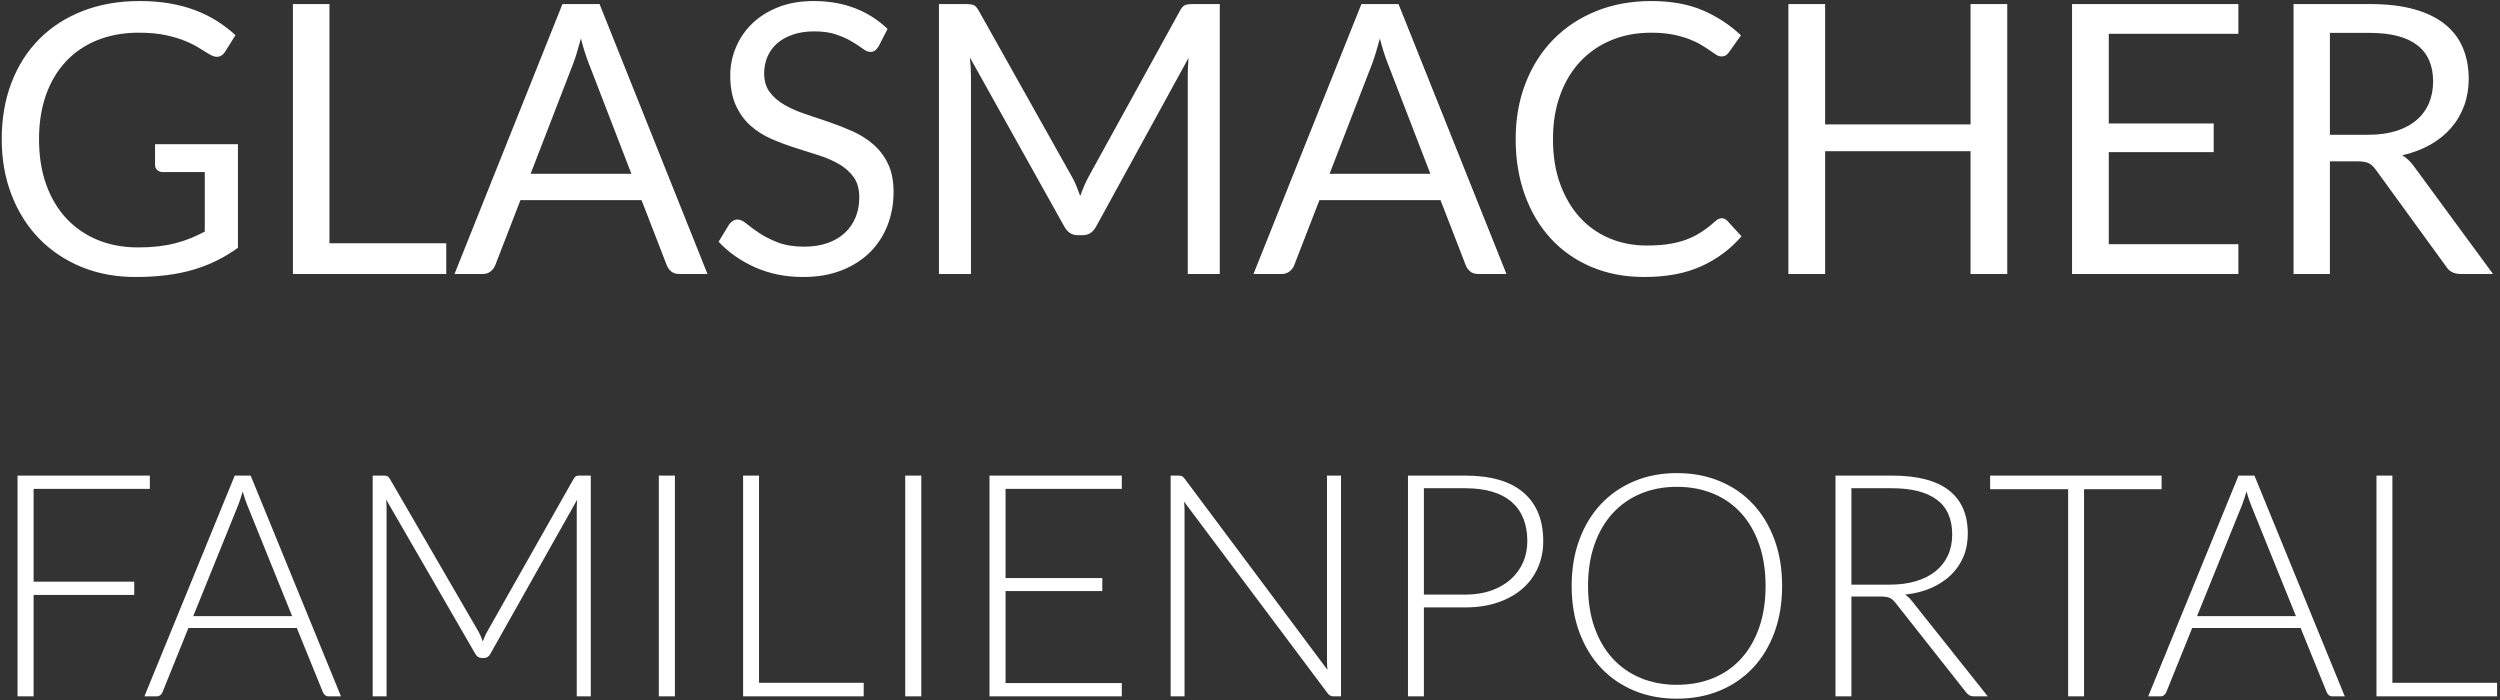
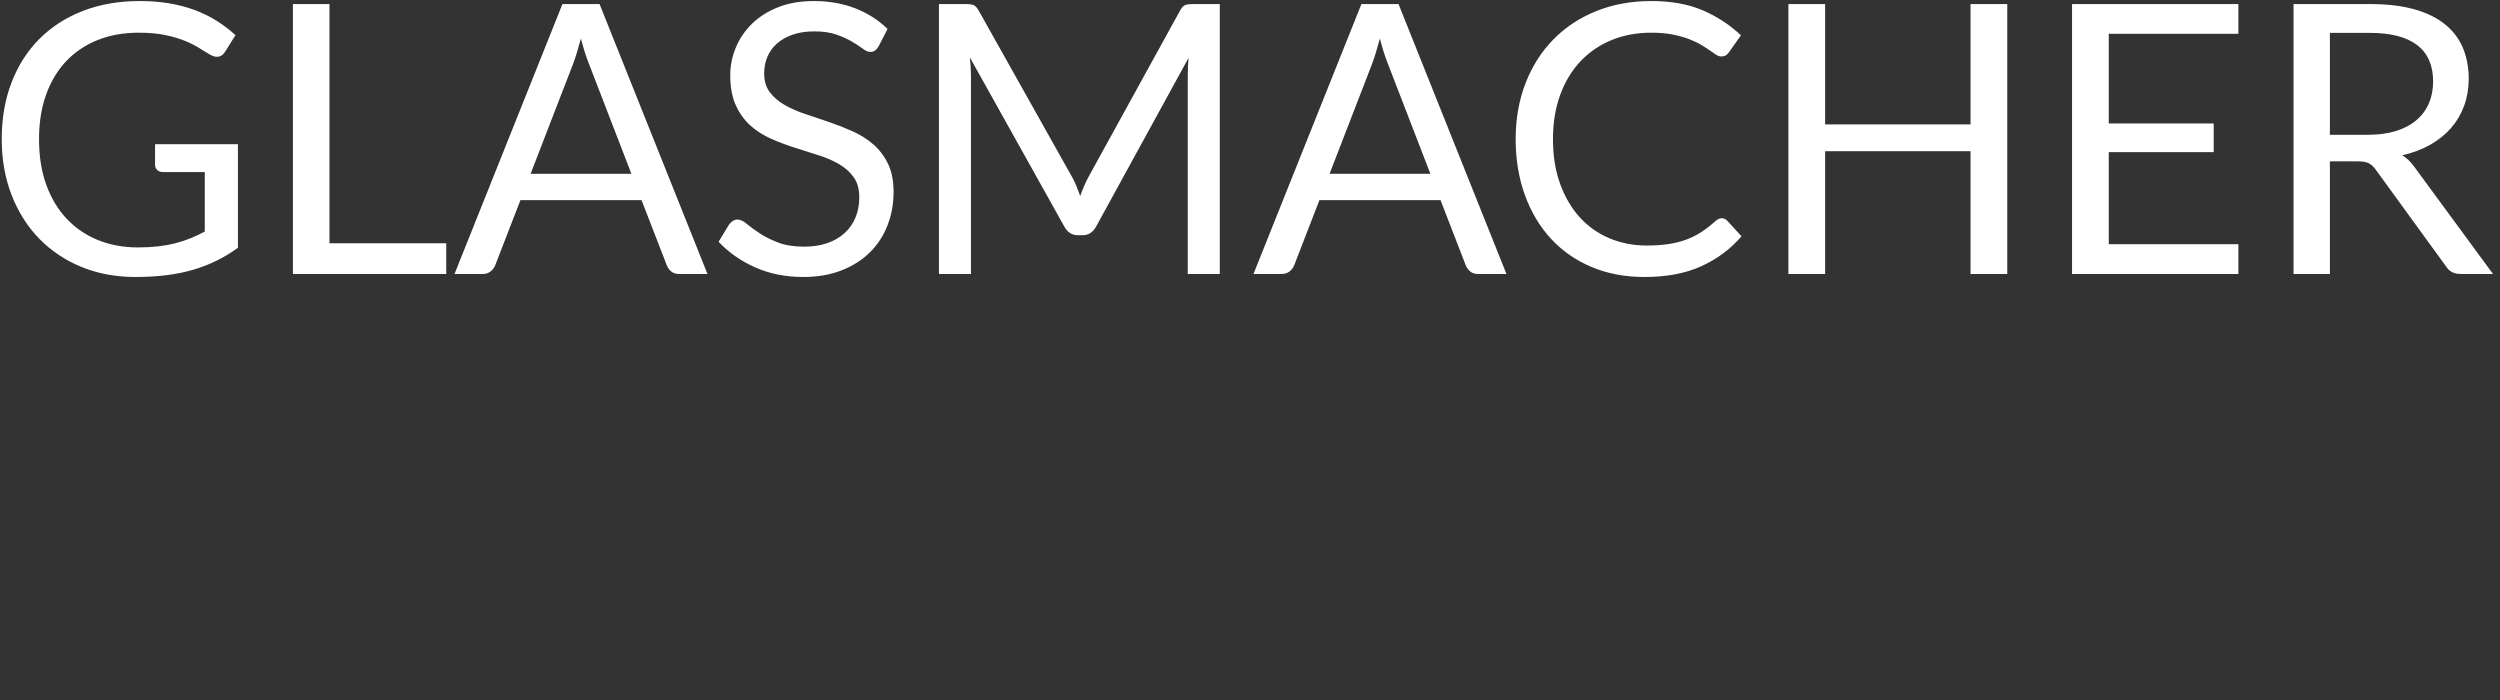
<svg xmlns="http://www.w3.org/2000/svg" width="657" height="184" viewBox="0 0 657 184">
  <rect x="0" y="0" width="657" height="184" fill="#333333" stroke="none" />
  <g fill="none" fill-rule="evenodd" class="page-1">
    <g fill="#FFF" fill-rule="nonzero" class="page-1__group" transform="translate(.455 .275)">
      <path d="M35.096,72.517 C38.032,72.517 40.755,72.361 43.263,72.047 C45.771,71.734 48.122,71.255 50.317,70.612 C52.511,69.968 54.574,69.168 56.504,68.211 C58.435,67.254 60.291,66.132 62.073,64.845 L62.073,64.845 L62.073,37.62 L40.293,37.62 L40.293,43.065 C40.293,43.593 40.483,44.038 40.862,44.401 C41.242,44.764 41.745,44.946 42.372,44.946 L42.372,44.946 L53.361,44.946 L53.361,60.588 C52.107,61.248 50.853,61.834 49.599,62.345 C48.345,62.857 47.008,63.294 45.59,63.657 C44.17,64.02 42.661,64.292 41.06,64.474 C39.46,64.655 37.703,64.746 35.788,64.746 C31.96,64.746 28.462,64.103 25.294,62.816 C22.127,61.529 19.387,59.664 17.078,57.222 C14.768,54.78 12.977,51.802 11.707,48.287 C10.436,44.773 9.801,40.772 9.801,36.283 C9.801,31.994 10.412,28.124 11.633,24.676 C12.854,21.227 14.602,18.29 16.88,15.865 C19.157,13.439 21.912,11.575 25.146,10.271 C28.38,8.968 31.994,8.316 35.986,8.316 C38.725,8.316 41.093,8.53 43.09,8.96 C45.086,9.389 46.819,9.908 48.287,10.519 C49.756,11.129 51.002,11.764 52.025,12.425 C53.047,13.085 53.971,13.646 54.797,14.107 C55.423,14.47 56.001,14.652 56.529,14.652 C57.42,14.652 58.146,14.207 58.707,13.316 L58.707,13.316 L61.429,8.96 C59.911,7.574 58.278,6.328 56.529,5.222 C54.78,4.117 52.874,3.176 50.812,2.401 C48.749,1.625 46.514,1.031 44.105,0.619 C41.696,0.206 39.089,-5.68434189e-14 36.283,-5.68434189e-14 C30.739,-5.68434189e-14 25.732,0.875 21.26,2.623 C16.789,4.372 12.977,6.839 9.826,10.024 C6.674,13.208 4.249,17.028 2.549,21.483 C0.85,25.938 -1.13686838e-13,30.872 -1.13686838e-13,36.283 C-1.13686838e-13,41.63 0.866,46.53 2.599,50.985 C4.331,55.44 6.748,59.26 9.851,62.444 C12.953,65.629 16.648,68.104 20.939,69.869 C25.229,71.635 29.948,72.517 35.096,72.517 Z M116.817,71.725 L116.817,63.657 L86.127,63.657 L86.127,0.792 L76.524,0.792 L76.524,71.725 L116.817,71.725 Z M126.417,71.725 C127.242,71.725 127.935,71.495 128.496,71.032 C129.057,70.57 129.453,70.043 129.684,69.448 L129.684,69.448 L136.317,52.322 L168.145,52.322 L174.779,69.448 C175.042,70.109 175.439,70.653 175.966,71.082 C176.494,71.511 177.188,71.725 178.046,71.725 L178.046,71.725 L185.47,71.725 L157.107,0.792 L147.356,0.792 L118.992,71.725 L126.417,71.725 Z M165.472,45.392 L138.99,45.392 L150.127,16.582 C150.458,15.725 150.796,14.726 151.142,13.588 C151.489,12.449 151.844,11.204 152.207,9.851 C152.899,12.524 153.609,14.751 154.335,16.533 L154.335,16.533 L165.472,45.392 Z M210.613,72.517 C214.375,72.517 217.733,71.94 220.687,70.785 C223.64,69.63 226.132,68.046 228.161,66.033 C230.191,64.02 231.733,61.652 232.79,58.93 C233.845,56.207 234.374,53.295 234.374,50.193 C234.374,47.256 233.887,44.781 232.913,42.768 C231.94,40.755 230.653,39.056 229.052,37.669 C227.452,36.283 225.637,35.137 223.607,34.229 C221.578,33.322 219.499,32.505 217.37,31.779 C215.242,31.053 213.163,30.352 211.133,29.675 C209.104,28.999 207.289,28.198 205.688,27.274 C204.088,26.351 202.801,25.237 201.827,23.933 C200.854,22.63 200.367,20.988 200.367,19.008 C200.367,17.457 200.648,16.013 201.208,14.677 C201.769,13.34 202.603,12.177 203.708,11.187 C204.814,10.197 206.191,9.413 207.841,8.836 C209.492,8.258 211.389,7.97 213.534,7.97 C215.811,7.97 217.75,8.25 219.35,8.811 C220.951,9.372 222.32,9.991 223.459,10.667 C224.597,11.344 225.538,11.963 226.28,12.524 C227.023,13.085 227.674,13.365 228.236,13.365 C228.763,13.365 229.192,13.241 229.523,12.994 C229.852,12.746 230.166,12.375 230.463,11.88 L230.463,11.88 L232.79,7.326 C230.347,4.95 227.493,3.135 224.226,1.881 C220.959,0.627 217.345,-5.68434189e-14 213.386,-5.68434189e-14 C209.855,-5.68434189e-14 206.728,0.544 204.005,1.633 C201.283,2.723 198.998,4.175 197.149,5.989 C195.302,7.804 193.891,9.883 192.917,12.226 C191.944,14.569 191.457,16.995 191.457,19.503 C191.457,22.638 191.944,25.27 192.917,27.398 C193.891,29.527 195.169,31.3 196.754,32.719 C198.338,34.139 200.144,35.294 202.174,36.184 C204.203,37.075 206.282,37.859 208.411,38.536 C210.539,39.212 212.618,39.872 214.648,40.516 C216.677,41.159 218.484,41.943 220.068,42.867 C221.652,43.791 222.931,44.938 223.904,46.307 C224.878,47.677 225.364,49.434 225.364,51.579 C225.364,53.526 225.035,55.291 224.375,56.876 C223.714,58.459 222.766,59.821 221.528,60.959 C220.291,62.098 218.781,62.98 216.999,63.608 C215.217,64.234 213.188,64.548 210.911,64.548 C208.172,64.548 205.853,64.177 203.956,63.434 C202.058,62.692 200.441,61.875 199.105,60.984 C197.768,60.093 196.655,59.276 195.763,58.534 C194.873,57.791 194.081,57.42 193.387,57.42 C192.925,57.42 192.505,57.544 192.125,57.791 C191.746,58.039 191.424,58.344 191.16,58.707 L191.16,58.707 L188.388,63.261 C191.061,66.099 194.287,68.351 198.065,70.018 C201.844,71.684 206.026,72.517 210.613,72.517 Z M254.715,71.725 L254.715,19.602 C254.715,18.909 254.69,18.15 254.641,17.325 C254.591,16.5 254.517,15.659 254.418,14.8 L254.418,14.8 L279.267,59.301 C280.092,60.786 281.247,61.529 282.732,61.529 L282.732,61.529 L284.118,61.529 C285.603,61.529 286.758,60.786 287.583,59.301 L287.583,59.301 L311.887,14.949 C311.822,15.774 311.772,16.582 311.739,17.375 C311.706,18.166 311.69,18.909 311.69,19.602 L311.69,19.602 L311.69,71.725 L320.104,71.725 L320.104,0.792 L313.026,0.792 C312.168,0.792 311.508,0.875 311.046,1.04 C310.584,1.204 310.139,1.667 309.709,2.425 L309.709,2.425 L285.702,46.035 C285.24,46.893 284.827,47.743 284.464,48.584 C284.101,49.426 283.755,50.309 283.425,51.233 C283.095,50.342 282.757,49.459 282.41,48.584 C282.064,47.71 281.659,46.877 281.197,46.084 L281.197,46.084 L256.695,2.425 C256.266,1.667 255.821,1.204 255.358,1.04 C254.897,0.875 254.237,0.792 253.379,0.792 L253.379,0.792 L246.3,0.792 L246.3,71.725 L254.715,71.725 Z M336.387,71.725 C337.212,71.725 337.905,71.495 338.466,71.032 C339.027,70.57 339.423,70.043 339.654,69.448 L339.654,69.448 L346.287,52.322 L378.115,52.322 L384.748,69.448 C385.012,70.109 385.409,70.653 385.937,71.082 C386.464,71.511 387.158,71.725 388.015,71.725 L388.015,71.725 L395.44,71.725 L367.077,0.792 L357.325,0.792 L328.962,71.725 L336.387,71.725 Z M375.442,45.392 L348.96,45.392 L360.098,16.582 C360.428,15.725 360.766,14.726 361.112,13.588 C361.459,12.449 361.813,11.204 362.176,9.851 C362.87,12.524 363.579,14.751 364.305,16.533 L364.305,16.533 L375.442,45.392 Z M431.671,72.517 C437.512,72.517 442.504,71.577 446.645,69.696 C450.787,67.815 454.31,65.192 457.214,61.825 L457.214,61.825 L453.452,57.717 C453.022,57.288 452.544,57.074 452.016,57.074 C451.488,57.074 450.943,57.321 450.382,57.816 C449.128,58.938 447.883,59.903 446.645,60.712 C445.408,61.52 444.071,62.188 442.636,62.717 C441.2,63.245 439.641,63.632 437.958,63.88 C436.275,64.127 434.377,64.251 432.265,64.251 C428.8,64.251 425.567,63.624 422.563,62.37 C419.56,61.116 416.962,59.293 414.767,56.9 C412.573,54.508 410.84,51.579 409.57,48.114 C408.299,44.649 407.664,40.706 407.664,36.283 C407.664,31.994 408.299,28.116 409.57,24.651 C410.84,21.186 412.614,18.249 414.891,15.84 C417.168,13.431 419.882,11.575 423.034,10.271 C426.185,8.968 429.659,8.316 433.454,8.316 C435.565,8.316 437.43,8.473 439.047,8.786 C440.664,9.1 442.083,9.488 443.304,9.95 C444.525,10.412 445.581,10.906 446.472,11.434 C447.363,11.963 448.139,12.457 448.798,12.919 C449.459,13.382 450.028,13.769 450.506,14.083 C450.985,14.396 451.438,14.553 451.868,14.553 C452.428,14.553 452.858,14.446 453.154,14.231 C453.452,14.017 453.716,13.745 453.947,13.415 L453.947,13.415 L457.065,9.009 C454.128,6.237 450.77,4.043 446.992,2.425 C443.213,0.808 438.717,-5.68434189e-14 433.503,-5.68434189e-14 C428.223,-5.68434189e-14 423.397,0.883 419.024,2.648 C414.652,4.414 410.898,6.897 407.763,10.098 C404.628,13.299 402.194,17.127 400.462,21.582 C398.729,26.037 397.863,30.938 397.863,36.283 C397.863,41.63 398.671,46.53 400.288,50.985 C401.906,55.44 404.183,59.26 407.12,62.444 C410.057,65.629 413.604,68.104 417.762,69.869 C421.92,71.635 426.557,72.517 431.671,72.517 Z M479.188,71.725 L479.188,39.452 L517.403,39.452 L517.403,71.725 L527.055,71.725 L527.055,0.792 L517.403,0.792 L517.403,32.422 L479.188,32.422 L479.188,0.792 L469.536,0.792 L469.536,71.725 L479.188,71.725 Z M587.788,71.725 L587.788,63.904 L553.732,63.904 L553.732,39.699 L581.304,39.699 L581.304,32.175 L553.732,32.175 L553.732,8.613 L587.788,8.613 L587.788,0.792 L544.08,0.792 L544.08,71.725 L587.788,71.725 Z M611.842,71.725 L611.842,42.124 L619.119,42.124 C620.439,42.124 621.429,42.298 622.089,42.644 C622.749,42.991 623.36,43.56 623.92,44.352 L623.92,44.352 L642.335,69.696 C643.159,71.049 644.447,71.725 646.196,71.725 L646.196,71.725 L654.71,71.725 L634.019,43.56 C633.095,42.24 632.038,41.233 630.851,40.541 C633.59,39.913 636.04,38.989 638.201,37.769 C640.363,36.547 642.194,35.071 643.696,33.338 C645.197,31.606 646.344,29.651 647.136,27.473 C647.928,25.294 648.324,22.951 648.324,20.444 C648.324,17.441 647.812,14.726 646.789,12.301 C645.766,9.875 644.191,7.804 642.062,6.088 C639.934,4.372 637.236,3.061 633.969,2.153 C630.702,1.246 626.824,0.792 622.337,0.792 L622.337,0.792 L602.289,0.792 L602.289,71.725 L611.842,71.725 Z M621.891,35.145 L611.842,35.145 L611.842,8.366 L622.337,8.366 C627.847,8.366 631.997,9.438 634.786,11.583 C637.574,13.728 638.968,16.913 638.968,21.137 C638.968,23.215 638.606,25.113 637.88,26.829 C637.154,28.545 636.073,30.022 634.637,31.259 C633.202,32.497 631.42,33.454 629.291,34.13 C627.163,34.807 624.696,35.145 621.891,35.145 L621.891,35.145 Z" class="page-1__group__glasmacher" />
-       <path d="M8.378,182.726 L8.378,156.076 L34.823,156.076 L34.823,152.59 L8.378,152.59 L8.378,128.196 L38.923,128.196 L38.923,124.71 L4.155,124.71 L4.155,182.726 L8.378,182.726 Z M40.693,182.726 C41.075,182.726 41.404,182.616 41.677,182.398 C41.95,182.179 42.142,181.919 42.251,181.619 L42.251,181.619 L49.057,164.768 L77.552,164.768 L84.399,181.619 C84.535,181.946 84.727,182.213 84.973,182.418 C85.219,182.623 85.533,182.726 85.916,182.726 L85.916,182.726 L89.155,182.726 L65.416,124.71 L61.234,124.71 L37.495,182.726 L40.693,182.726 Z M76.322,161.651 L50.328,161.651 L62.177,132.377 C62.368,131.886 62.559,131.346 62.751,130.758 C62.942,130.17 63.133,129.548 63.325,128.893 C63.516,129.548 63.708,130.17 63.899,130.758 C64.09,131.346 64.281,131.872 64.473,132.337 L64.473,132.337 L76.322,161.651 Z M101.134,182.726 L101.134,133.28 C101.134,132.542 101.093,131.776 101.011,130.983 L101.011,130.983 L124.463,171.573 C124.873,172.284 125.419,172.639 126.103,172.639 L126.103,172.639 L126.759,172.639 C127.469,172.639 128.016,172.284 128.399,171.573 L128.399,171.573 L151.236,131.024 C151.154,131.817 151.113,132.569 151.113,133.28 L151.113,133.28 L151.113,182.726 L154.803,182.726 L154.803,124.71 L151.892,124.71 C151.509,124.71 151.208,124.751 150.99,124.834 C150.771,124.915 150.552,125.134 150.334,125.49 L150.334,125.49 L127.538,165.792 C127.319,166.175 127.121,166.578 126.943,167.002 C126.766,167.426 126.595,167.856 126.431,168.293 C126.13,167.419 125.775,166.599 125.365,165.833 L125.365,165.833 L101.954,125.49 C101.735,125.134 101.51,124.915 101.277,124.834 C101.045,124.751 100.737,124.71 100.355,124.71 L100.355,124.71 L97.485,124.71 L97.485,182.726 L101.134,182.726 Z M176.909,182.726 L176.909,124.71 L172.685,124.71 L172.685,182.726 L176.909,182.726 Z M226.525,182.726 L226.525,179.159 L199.014,179.159 L199.014,124.71 L194.832,124.71 L194.832,182.726 L226.525,182.726 Z M241.661,182.726 L241.661,124.71 L237.438,124.71 L237.438,182.726 L241.661,182.726 Z M294.353,182.726 L294.353,179.24 L263.808,179.24 L263.808,155.05 L289.228,155.05 L289.228,151.648 L263.808,151.648 L263.808,128.196 L294.353,128.196 L294.353,124.71 L259.585,124.71 L259.585,182.726 L294.353,182.726 Z M310.842,182.726 L310.842,133.894 C310.842,133.156 310.801,132.377 310.719,131.558 L310.719,131.558 L348.439,181.905 C348.822,182.452 349.327,182.726 349.956,182.726 L349.956,182.726 L351.965,182.726 L351.965,124.71 L348.275,124.71 L348.275,173.377 C348.275,174.143 348.316,174.935 348.398,175.756 L348.398,175.756 L310.842,125.49 C310.596,125.162 310.363,124.95 310.145,124.854 C309.926,124.758 309.625,124.71 309.243,124.71 L309.243,124.71 L307.193,124.71 L307.193,182.726 L310.842,182.726 Z M373.743,182.726 L373.743,159.356 L384.526,159.356 C387.724,159.356 390.594,158.925 393.136,158.064 C395.678,157.203 397.837,156 399.614,154.456 C401.39,152.912 402.75,151.073 403.693,148.941 C404.636,146.81 405.108,144.472 405.108,141.93 C405.108,136.409 403.379,132.159 399.921,129.179 C396.464,126.2 391.332,124.71 384.526,124.71 L384.526,124.71 L369.561,124.71 L369.561,182.726 L373.743,182.726 Z M384.526,155.994 L373.743,155.994 L373.743,128.031 L384.526,128.031 C389.965,128.031 394.058,129.234 396.805,131.639 C399.552,134.045 400.926,137.475 400.926,141.93 C400.926,143.953 400.55,145.819 399.798,147.527 C399.046,149.235 397.967,150.718 396.559,151.976 C395.151,153.233 393.436,154.217 391.414,154.928 C389.391,155.638 387.095,155.994 384.526,155.994 L384.526,155.994 Z M440.211,183.34 C444.338,183.34 448.096,182.637 451.486,181.229 C454.875,179.821 457.786,177.826 460.219,175.243 C462.651,172.66 464.537,169.544 465.877,165.895 C467.216,162.246 467.885,158.18 467.885,153.697 C467.885,149.242 467.216,145.19 465.877,141.541 C464.537,137.892 462.651,134.769 460.219,132.173 C457.786,129.576 454.875,127.574 451.486,126.166 C448.096,124.758 444.338,124.055 440.211,124.055 C436.138,124.055 432.407,124.765 429.017,126.186 C425.628,127.608 422.717,129.61 420.284,132.193 C417.852,134.776 415.959,137.892 414.606,141.541 C413.253,145.19 412.577,149.242 412.577,153.697 C412.577,158.18 413.253,162.246 414.606,165.895 C415.959,169.544 417.852,172.66 420.284,175.243 C422.717,177.826 425.628,179.821 429.017,181.229 C432.407,182.637 436.138,183.34 440.211,183.34 Z M440.211,179.691 C436.767,179.691 433.616,179.104 430.76,177.929 C427.904,176.753 425.444,175.045 423.38,172.804 C421.316,170.562 419.717,167.836 418.583,164.624 C417.449,161.412 416.882,157.77 416.882,153.697 C416.882,149.652 417.449,146.017 418.583,142.792 C419.717,139.566 421.316,136.833 423.38,134.591 C425.444,132.35 427.904,130.635 430.76,129.446 C433.616,128.257 436.767,127.662 440.211,127.662 C443.709,127.662 446.894,128.257 449.764,129.446 C452.634,130.635 455.087,132.35 457.123,134.591 C459.159,136.833 460.738,139.566 461.858,142.792 C462.979,146.017 463.539,149.652 463.539,153.697 C463.539,157.77 462.979,161.412 461.858,164.624 C460.738,167.836 459.159,170.562 457.123,172.804 C455.087,175.045 452.634,176.753 449.764,177.929 C446.894,179.104 443.709,179.691 440.211,179.691 Z M486.096,182.726 L486.096,156.486 L493.681,156.486 C494.802,156.486 495.629,156.608 496.162,156.855 C496.695,157.101 497.194,157.524 497.658,158.125 L497.658,158.125 L516.231,181.66 C516.532,182.042 516.84,182.315 517.154,182.48 C517.468,182.643 517.844,182.726 518.281,182.726 L518.281,182.726 L521.93,182.726 L501.963,157.633 C501.444,156.95 500.856,156.404 500.2,155.994 C502.742,155.72 505.025,155.139 507.047,154.251 C509.07,153.363 510.799,152.228 512.234,150.848 C513.669,149.468 514.769,147.862 515.534,146.03 C516.3,144.199 516.682,142.177 516.682,139.963 C516.682,134.96 515.029,131.168 511.721,128.585 C508.414,126.002 503.412,124.71 496.715,124.71 L496.715,124.71 L481.914,124.71 L481.914,182.726 L486.096,182.726 Z M496.182,153.369 L486.096,153.369 L486.096,128.031 L496.715,128.031 C501.881,128.031 505.817,129.029 508.523,131.024 C511.229,133.02 512.582,136.081 512.582,140.208 C512.582,142.231 512.213,144.049 511.475,145.661 C510.737,147.274 509.664,148.655 508.257,149.803 C506.849,150.951 505.127,151.832 503.091,152.447 C501.055,153.062 498.752,153.369 496.182,153.369 L496.182,153.369 Z M547.234,182.726 L547.234,128.278 L567.611,128.278 L567.611,124.71 L522.552,124.71 L522.552,128.278 L543.052,128.278 L543.052,182.726 L547.234,182.726 Z M567.29,182.726 C567.673,182.726 568.001,182.616 568.274,182.398 C568.547,182.179 568.739,181.919 568.848,181.619 L568.848,181.619 L575.654,164.768 L604.149,164.768 L610.996,181.619 C611.133,181.946 611.324,182.213 611.57,182.418 C611.816,182.623 612.13,182.726 612.513,182.726 L612.513,182.726 L615.752,182.726 L592.013,124.71 L587.831,124.71 L564.092,182.726 L567.29,182.726 Z M602.919,161.651 L576.925,161.651 L588.774,132.377 C588.965,131.886 589.157,131.346 589.348,130.758 C589.539,130.17 589.731,129.548 589.922,128.893 C590.113,129.548 590.305,130.17 590.496,130.758 C590.687,131.346 590.879,131.872 591.07,132.337 L591.07,132.337 L602.919,161.651 Z M655.775,182.726 L655.775,179.159 L628.264,179.159 L628.264,124.71 L624.082,124.71 L624.082,182.726 L655.775,182.726 Z" class="page-1__group__familienportal" />
    </g>
  </g>
</svg>